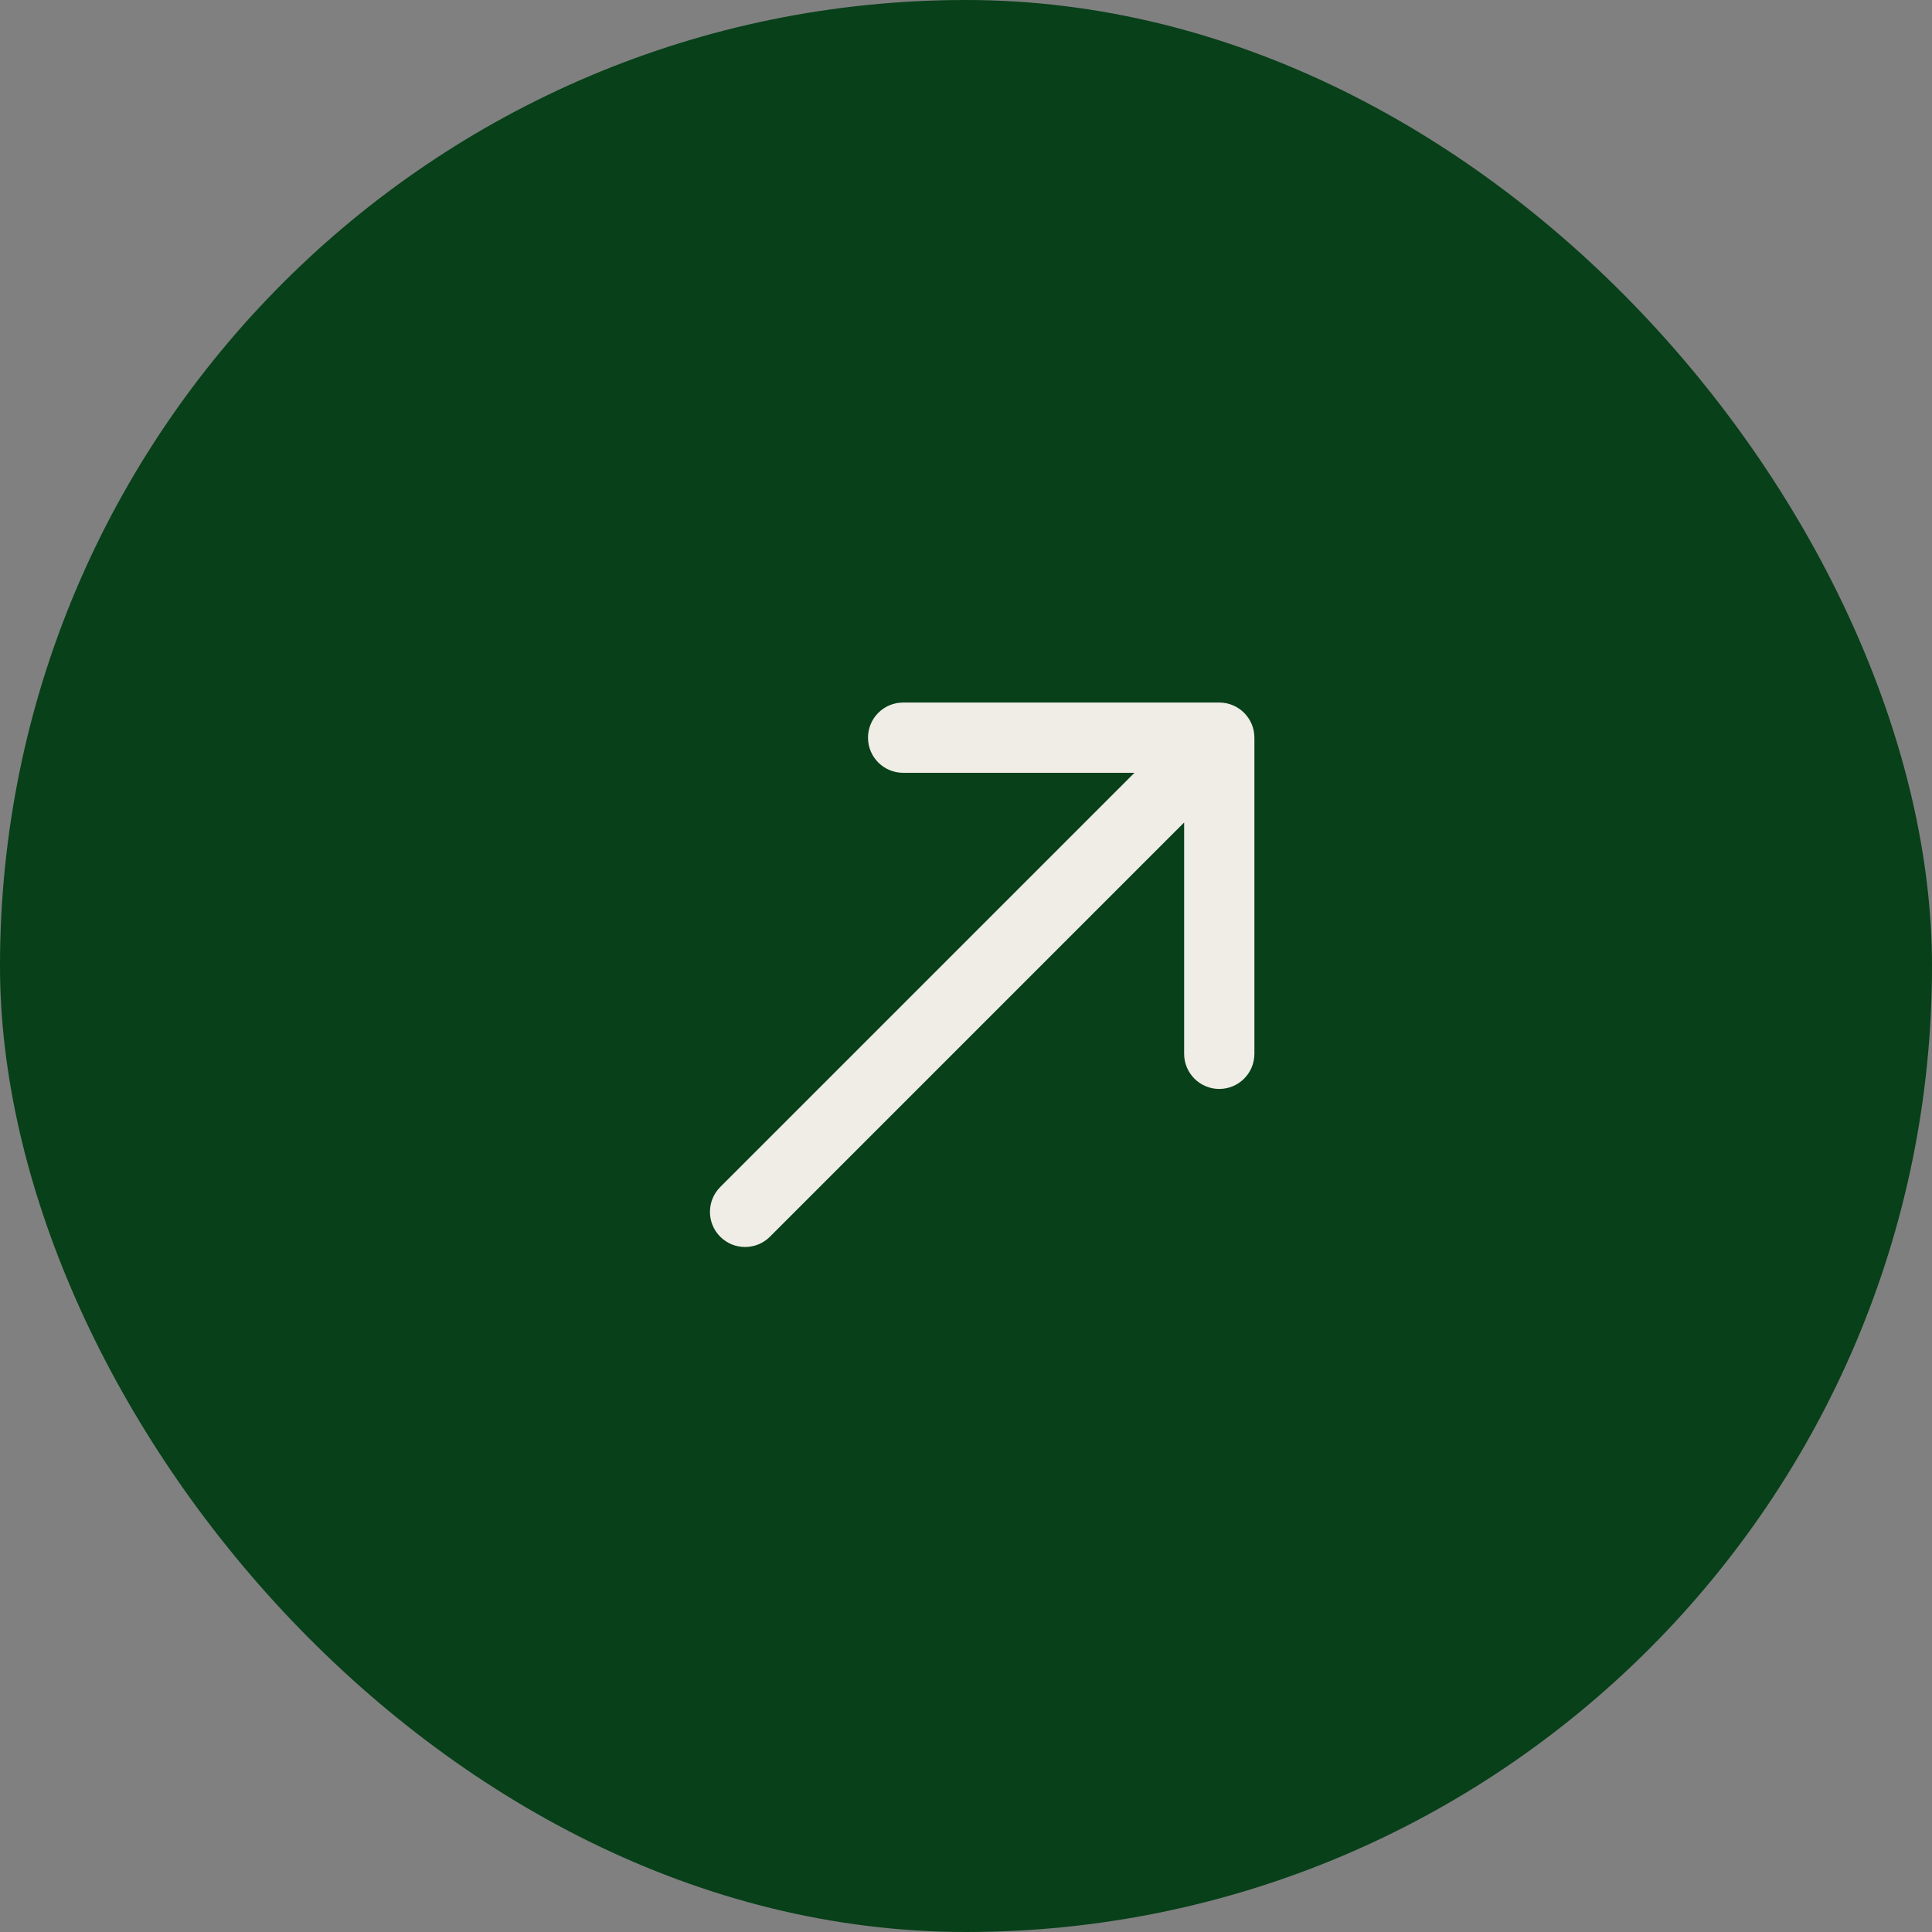
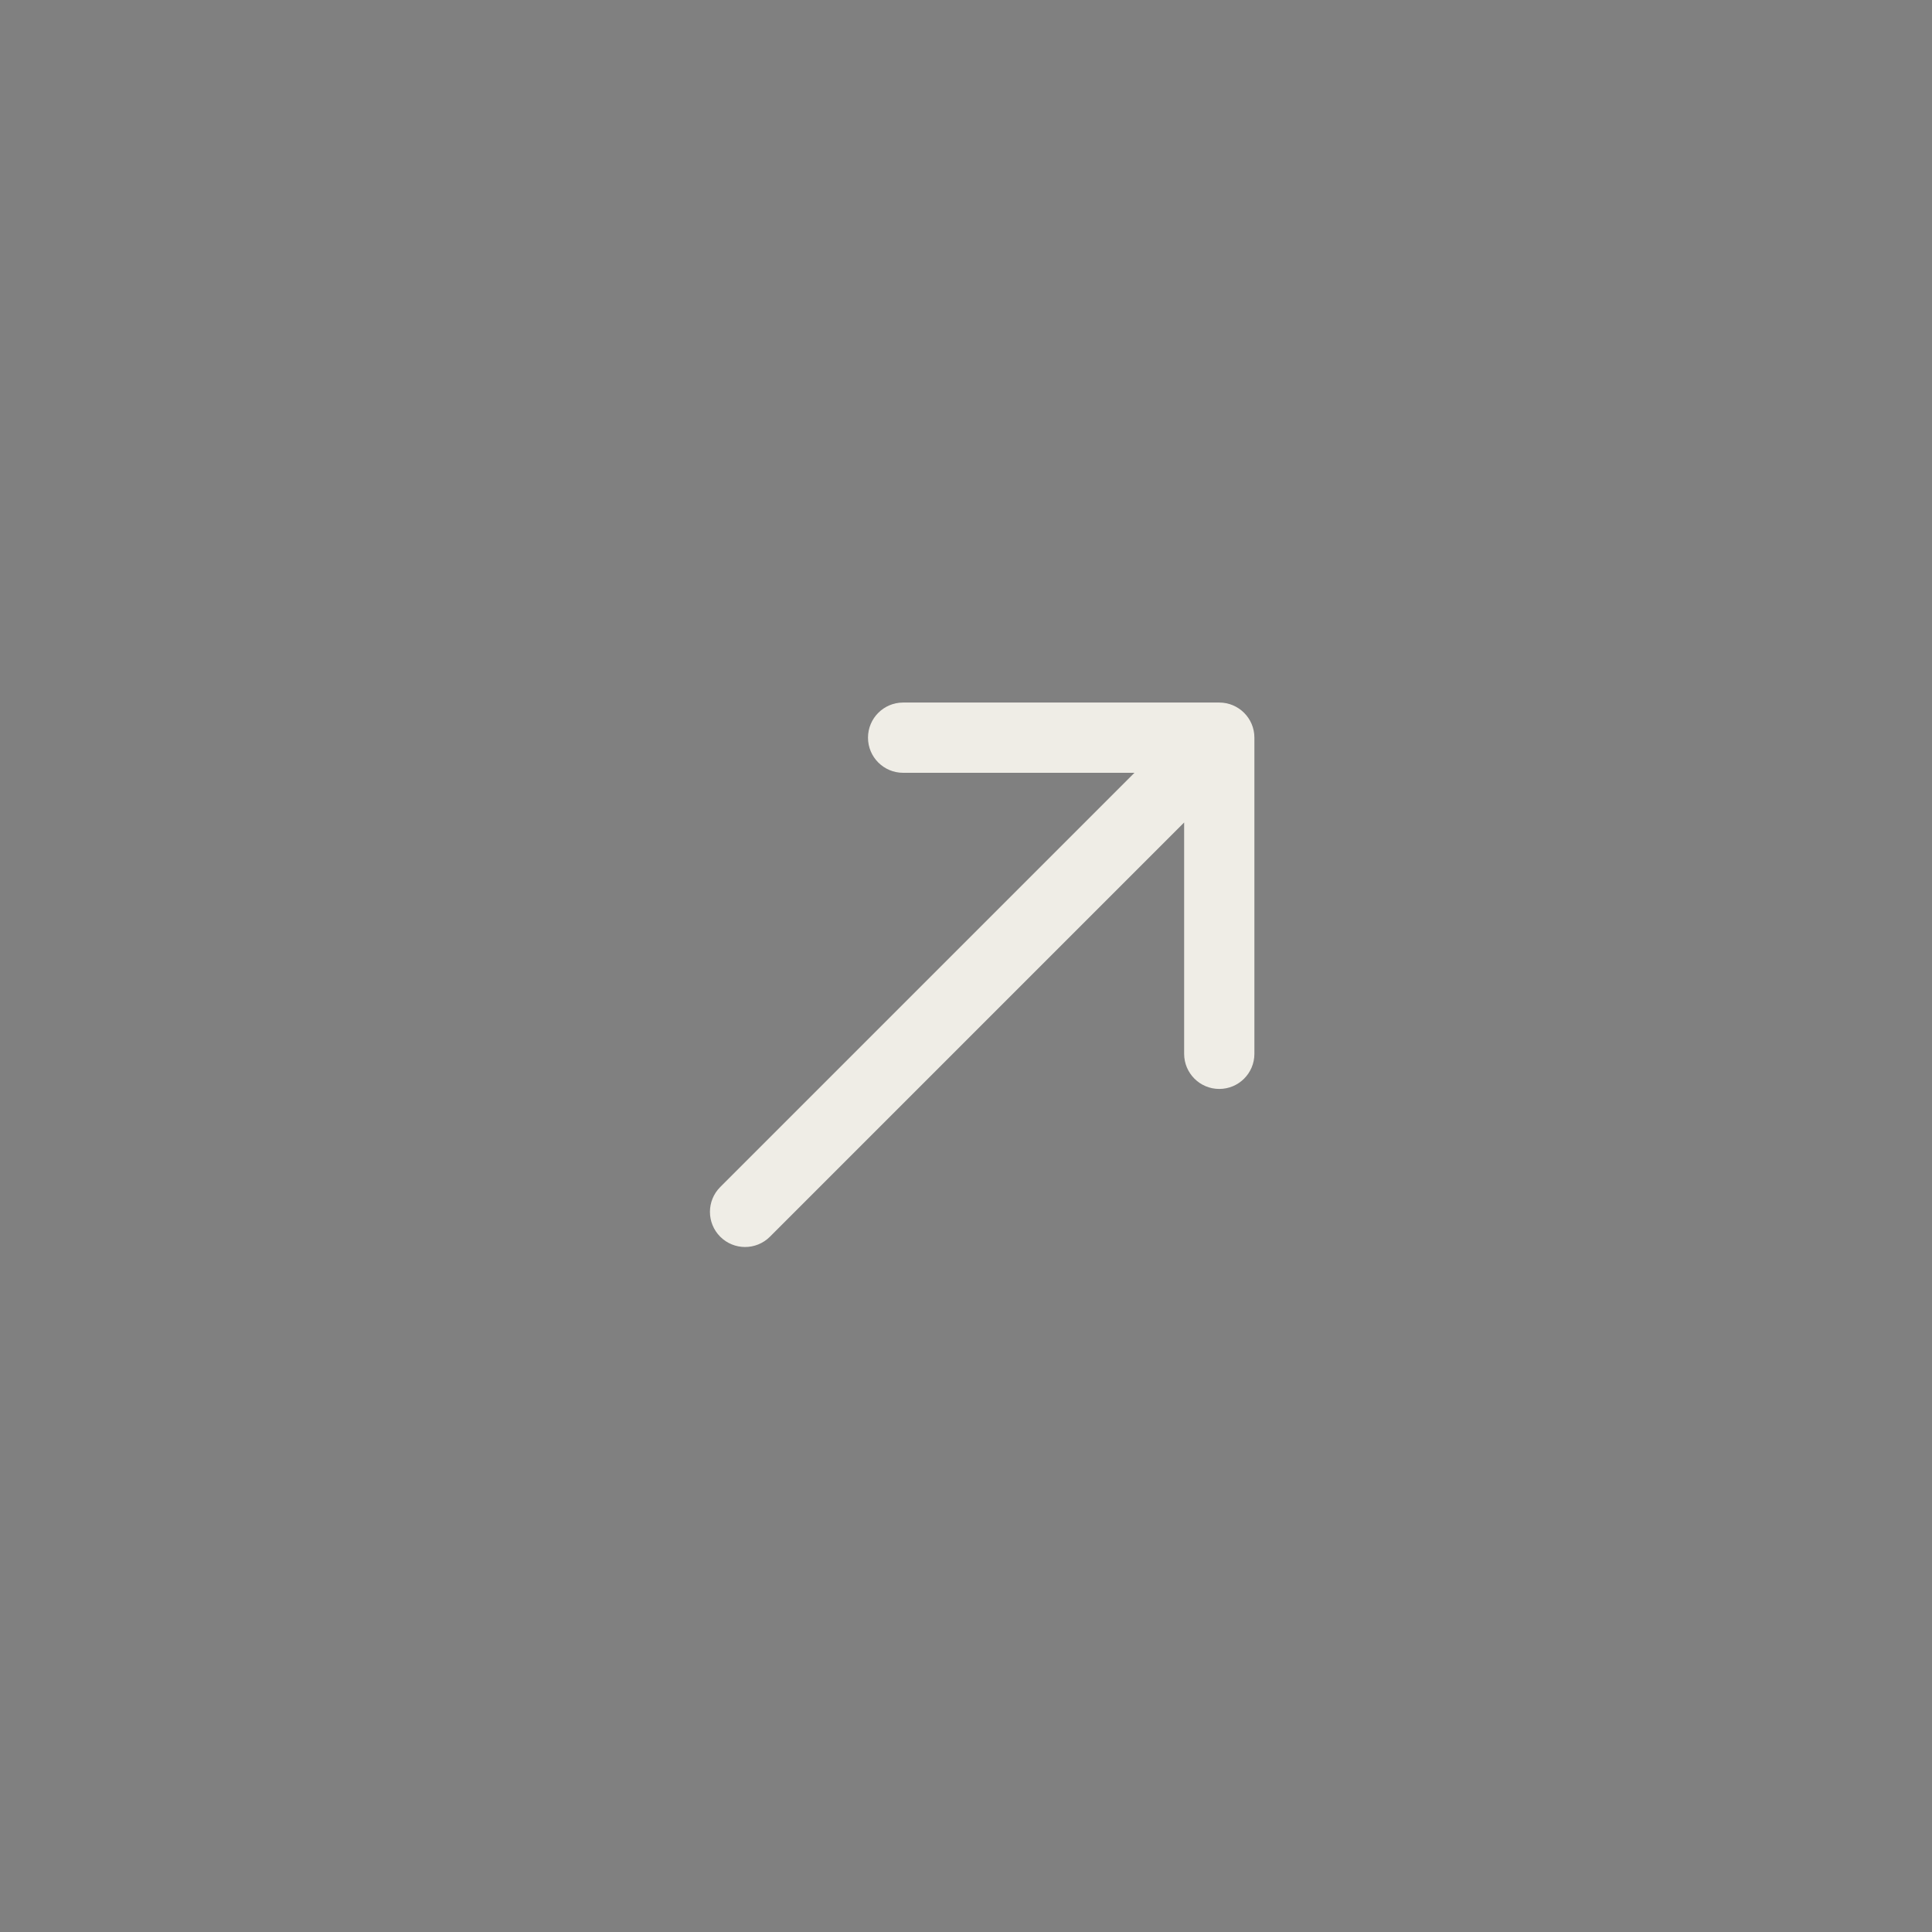
<svg xmlns="http://www.w3.org/2000/svg" width="55" height="55" viewBox="0 0 55 55" fill="none">
  <rect x="0" y="0" width="55" height="55" fill="#808080" stroke="none" />
-   <rect width="55" height="55" rx="27.5" fill="#074019" />
-   <path d="M20.504 33.792C20.113 34.183 20.113 34.816 20.504 35.207C20.894 35.597 21.527 35.597 21.918 35.207L21.211 34.499L20.504 33.792ZM35.71 21C35.71 20.448 35.263 20 34.71 20L25.71 20C25.158 20 24.71 20.448 24.71 21C24.71 21.552 25.158 22 25.71 22L33.71 22L33.71 30C33.71 30.552 34.158 31 34.71 31C35.263 31 35.71 30.552 35.71 30L35.71 21ZM21.211 34.499L21.918 35.207L35.417 21.707L34.71 21L34.003 20.293L20.504 33.792L21.211 34.499Z" fill="#EFEDE6" />
+   <path d="M20.504 33.792C20.113 34.183 20.113 34.816 20.504 35.207C20.894 35.597 21.527 35.597 21.918 35.207L21.211 34.499ZM35.71 21C35.71 20.448 35.263 20 34.71 20L25.71 20C25.158 20 24.71 20.448 24.71 21C24.71 21.552 25.158 22 25.71 22L33.71 22L33.71 30C33.71 30.552 34.158 31 34.71 31C35.263 31 35.71 30.552 35.71 30L35.71 21ZM21.211 34.499L21.918 35.207L35.417 21.707L34.71 21L34.003 20.293L20.504 33.792L21.211 34.499Z" fill="#EFEDE6" />
</svg>